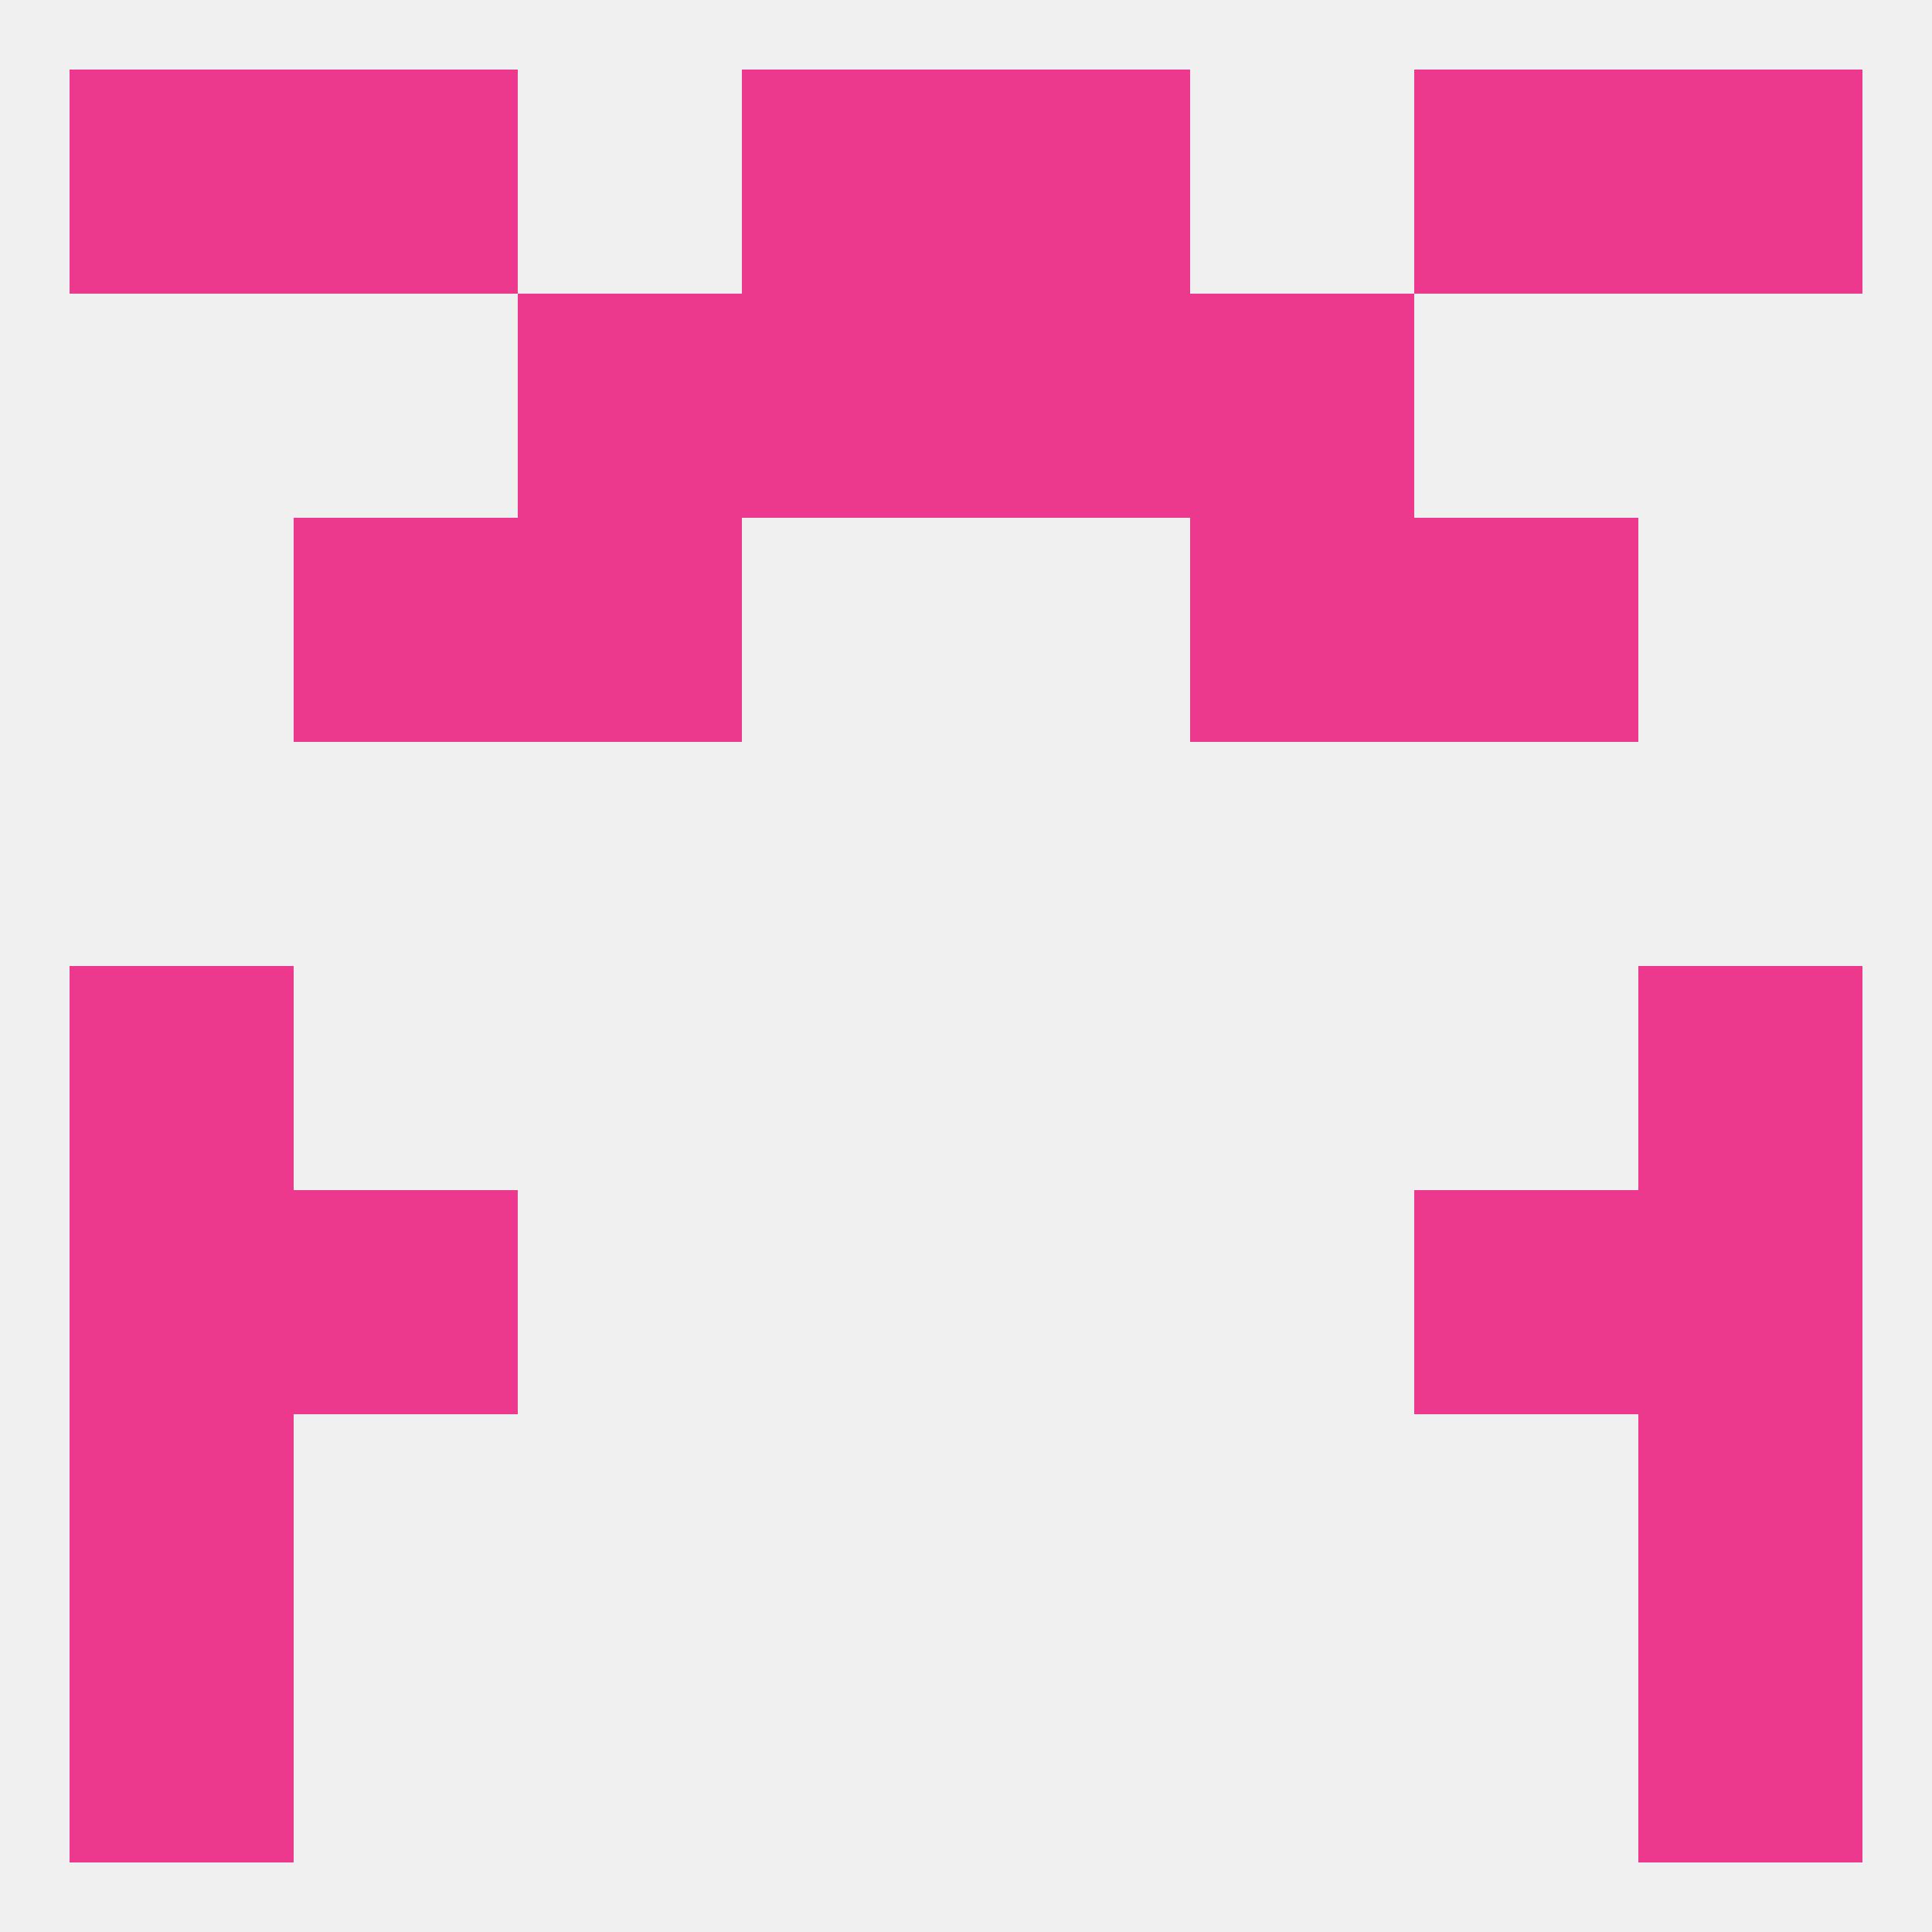
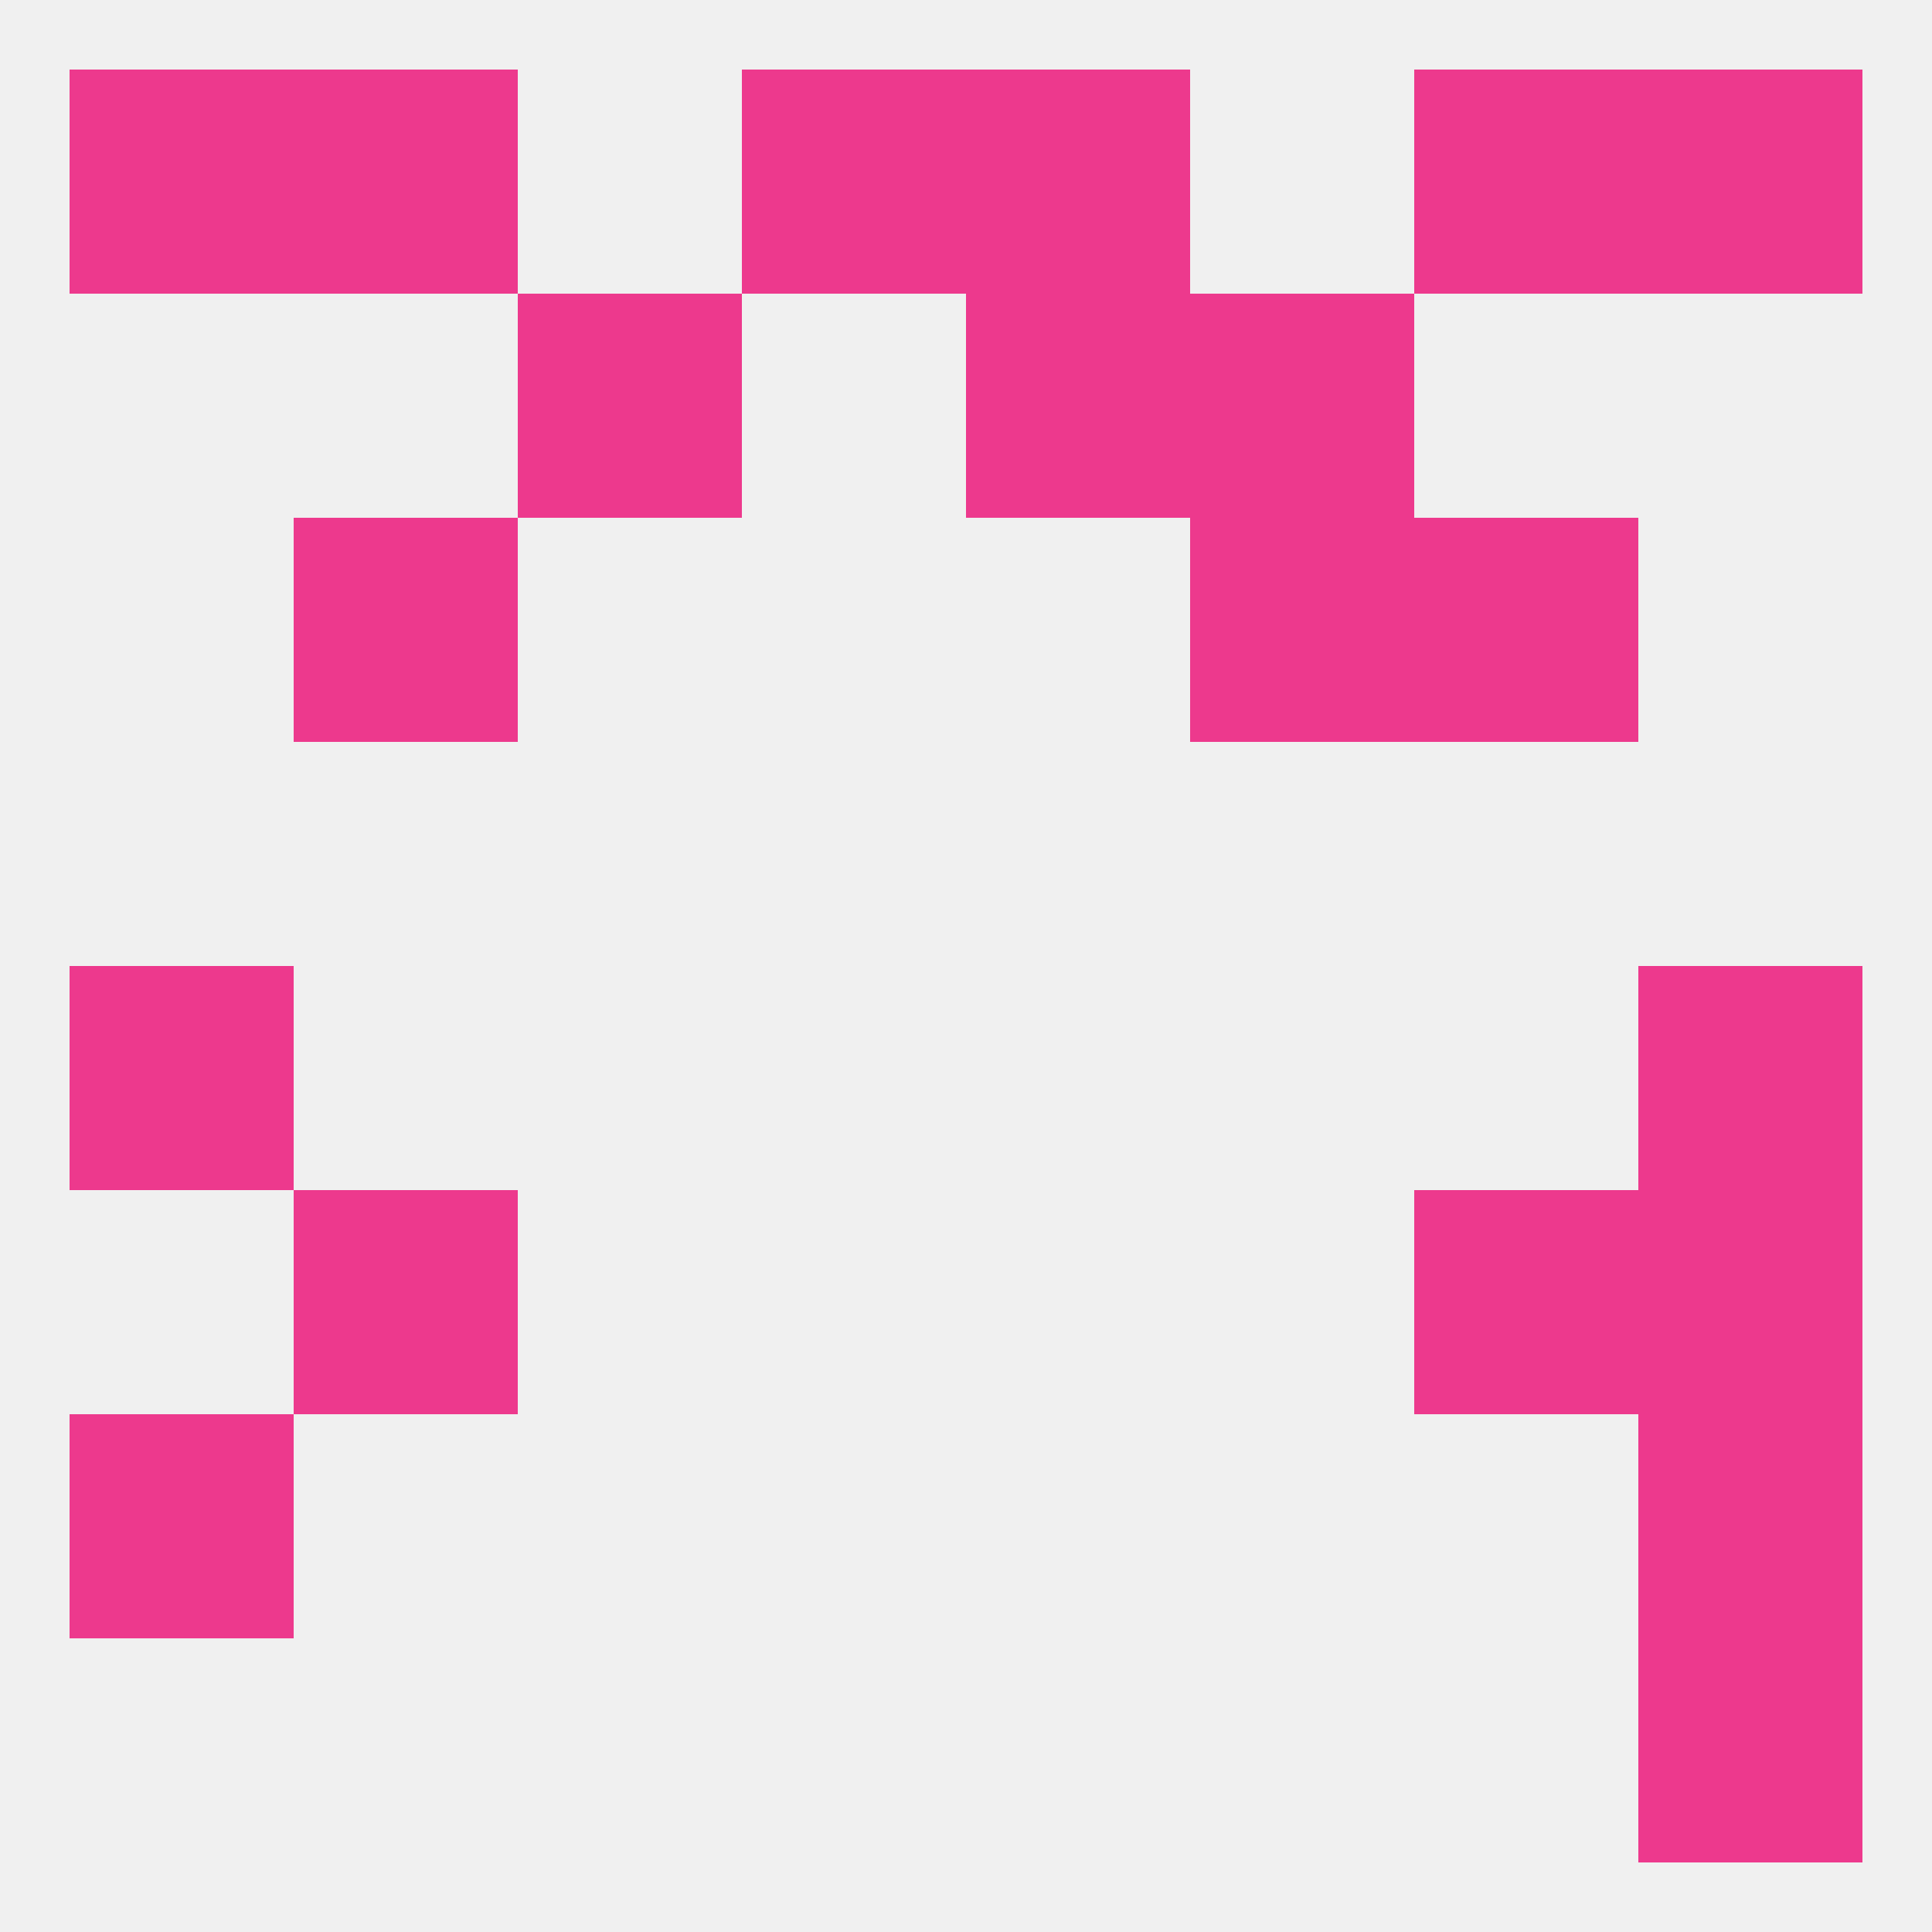
<svg xmlns="http://www.w3.org/2000/svg" version="1.1" baseprofile="full" width="250" height="250" viewBox="0 0 250 250">
  <rect width="100%" height="100%" fill="rgba(240,240,240,255)" />
  <rect x="9" y="183" width="29" height="29" fill="rgba(237,57,141,255)" />
  <rect x="212" y="183" width="29" height="29" fill="rgba(237,57,141,255)" />
-   <rect x="9" y="212" width="29" height="29" fill="rgba(237,57,141,255)" />
  <rect x="212" y="212" width="29" height="29" fill="rgba(237,57,141,255)" />
  <rect x="38" y="9" width="29" height="29" fill="rgba(237,57,141,255)" />
  <rect x="183" y="9" width="29" height="29" fill="rgba(237,57,141,255)" />
  <rect x="96" y="9" width="29" height="29" fill="rgba(237,57,141,255)" />
  <rect x="125" y="9" width="29" height="29" fill="rgba(237,57,141,255)" />
  <rect x="9" y="9" width="29" height="29" fill="rgba(237,57,141,255)" />
  <rect x="212" y="9" width="29" height="29" fill="rgba(237,57,141,255)" />
-   <rect x="96" y="38" width="29" height="29" fill="rgba(237,57,141,255)" />
  <rect x="125" y="38" width="29" height="29" fill="rgba(237,57,141,255)" />
  <rect x="67" y="38" width="29" height="29" fill="rgba(237,57,141,255)" />
  <rect x="154" y="38" width="29" height="29" fill="rgba(237,57,141,255)" />
-   <rect x="67" y="67" width="29" height="29" fill="rgba(237,57,141,255)" />
  <rect x="154" y="67" width="29" height="29" fill="rgba(237,57,141,255)" />
  <rect x="38" y="67" width="29" height="29" fill="rgba(237,57,141,255)" />
  <rect x="183" y="67" width="29" height="29" fill="rgba(237,57,141,255)" />
  <rect x="9" y="125" width="29" height="29" fill="rgba(237,57,141,255)" />
  <rect x="212" y="125" width="29" height="29" fill="rgba(237,57,141,255)" />
-   <rect x="9" y="154" width="29" height="29" fill="rgba(237,57,141,255)" />
  <rect x="212" y="154" width="29" height="29" fill="rgba(237,57,141,255)" />
  <rect x="38" y="154" width="29" height="29" fill="rgba(237,57,141,255)" />
  <rect x="183" y="154" width="29" height="29" fill="rgba(237,57,141,255)" />
</svg>